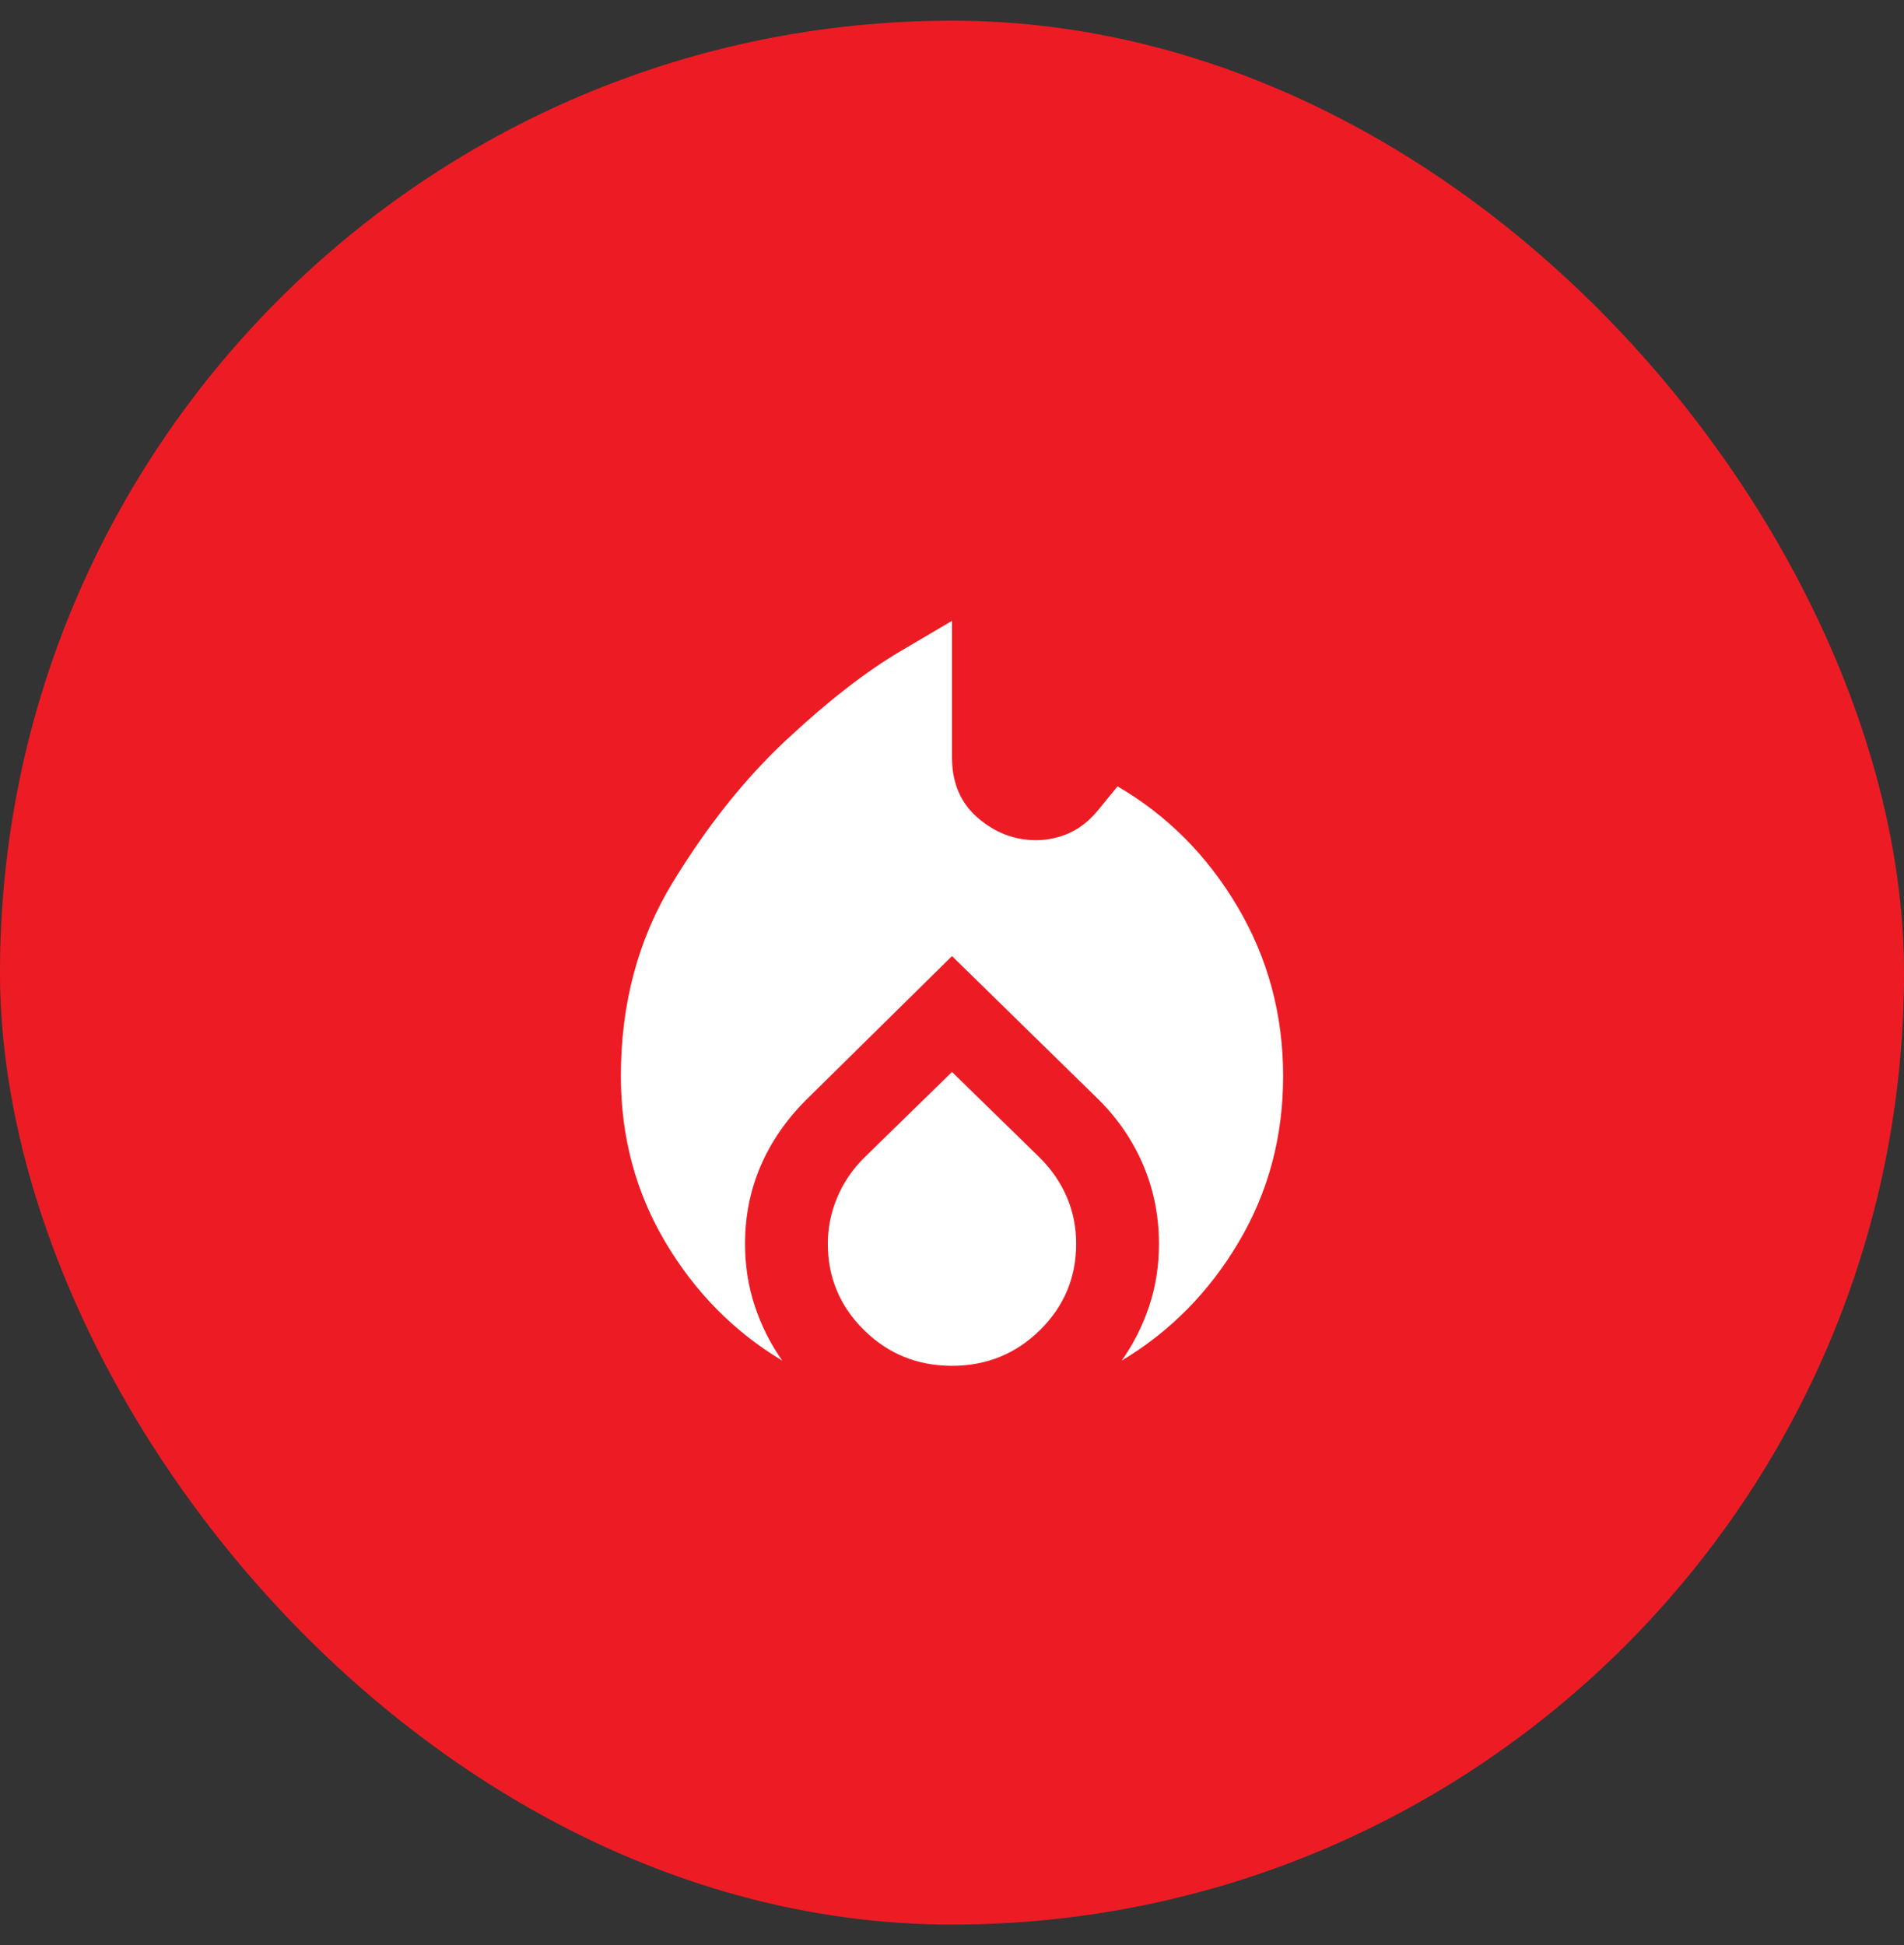
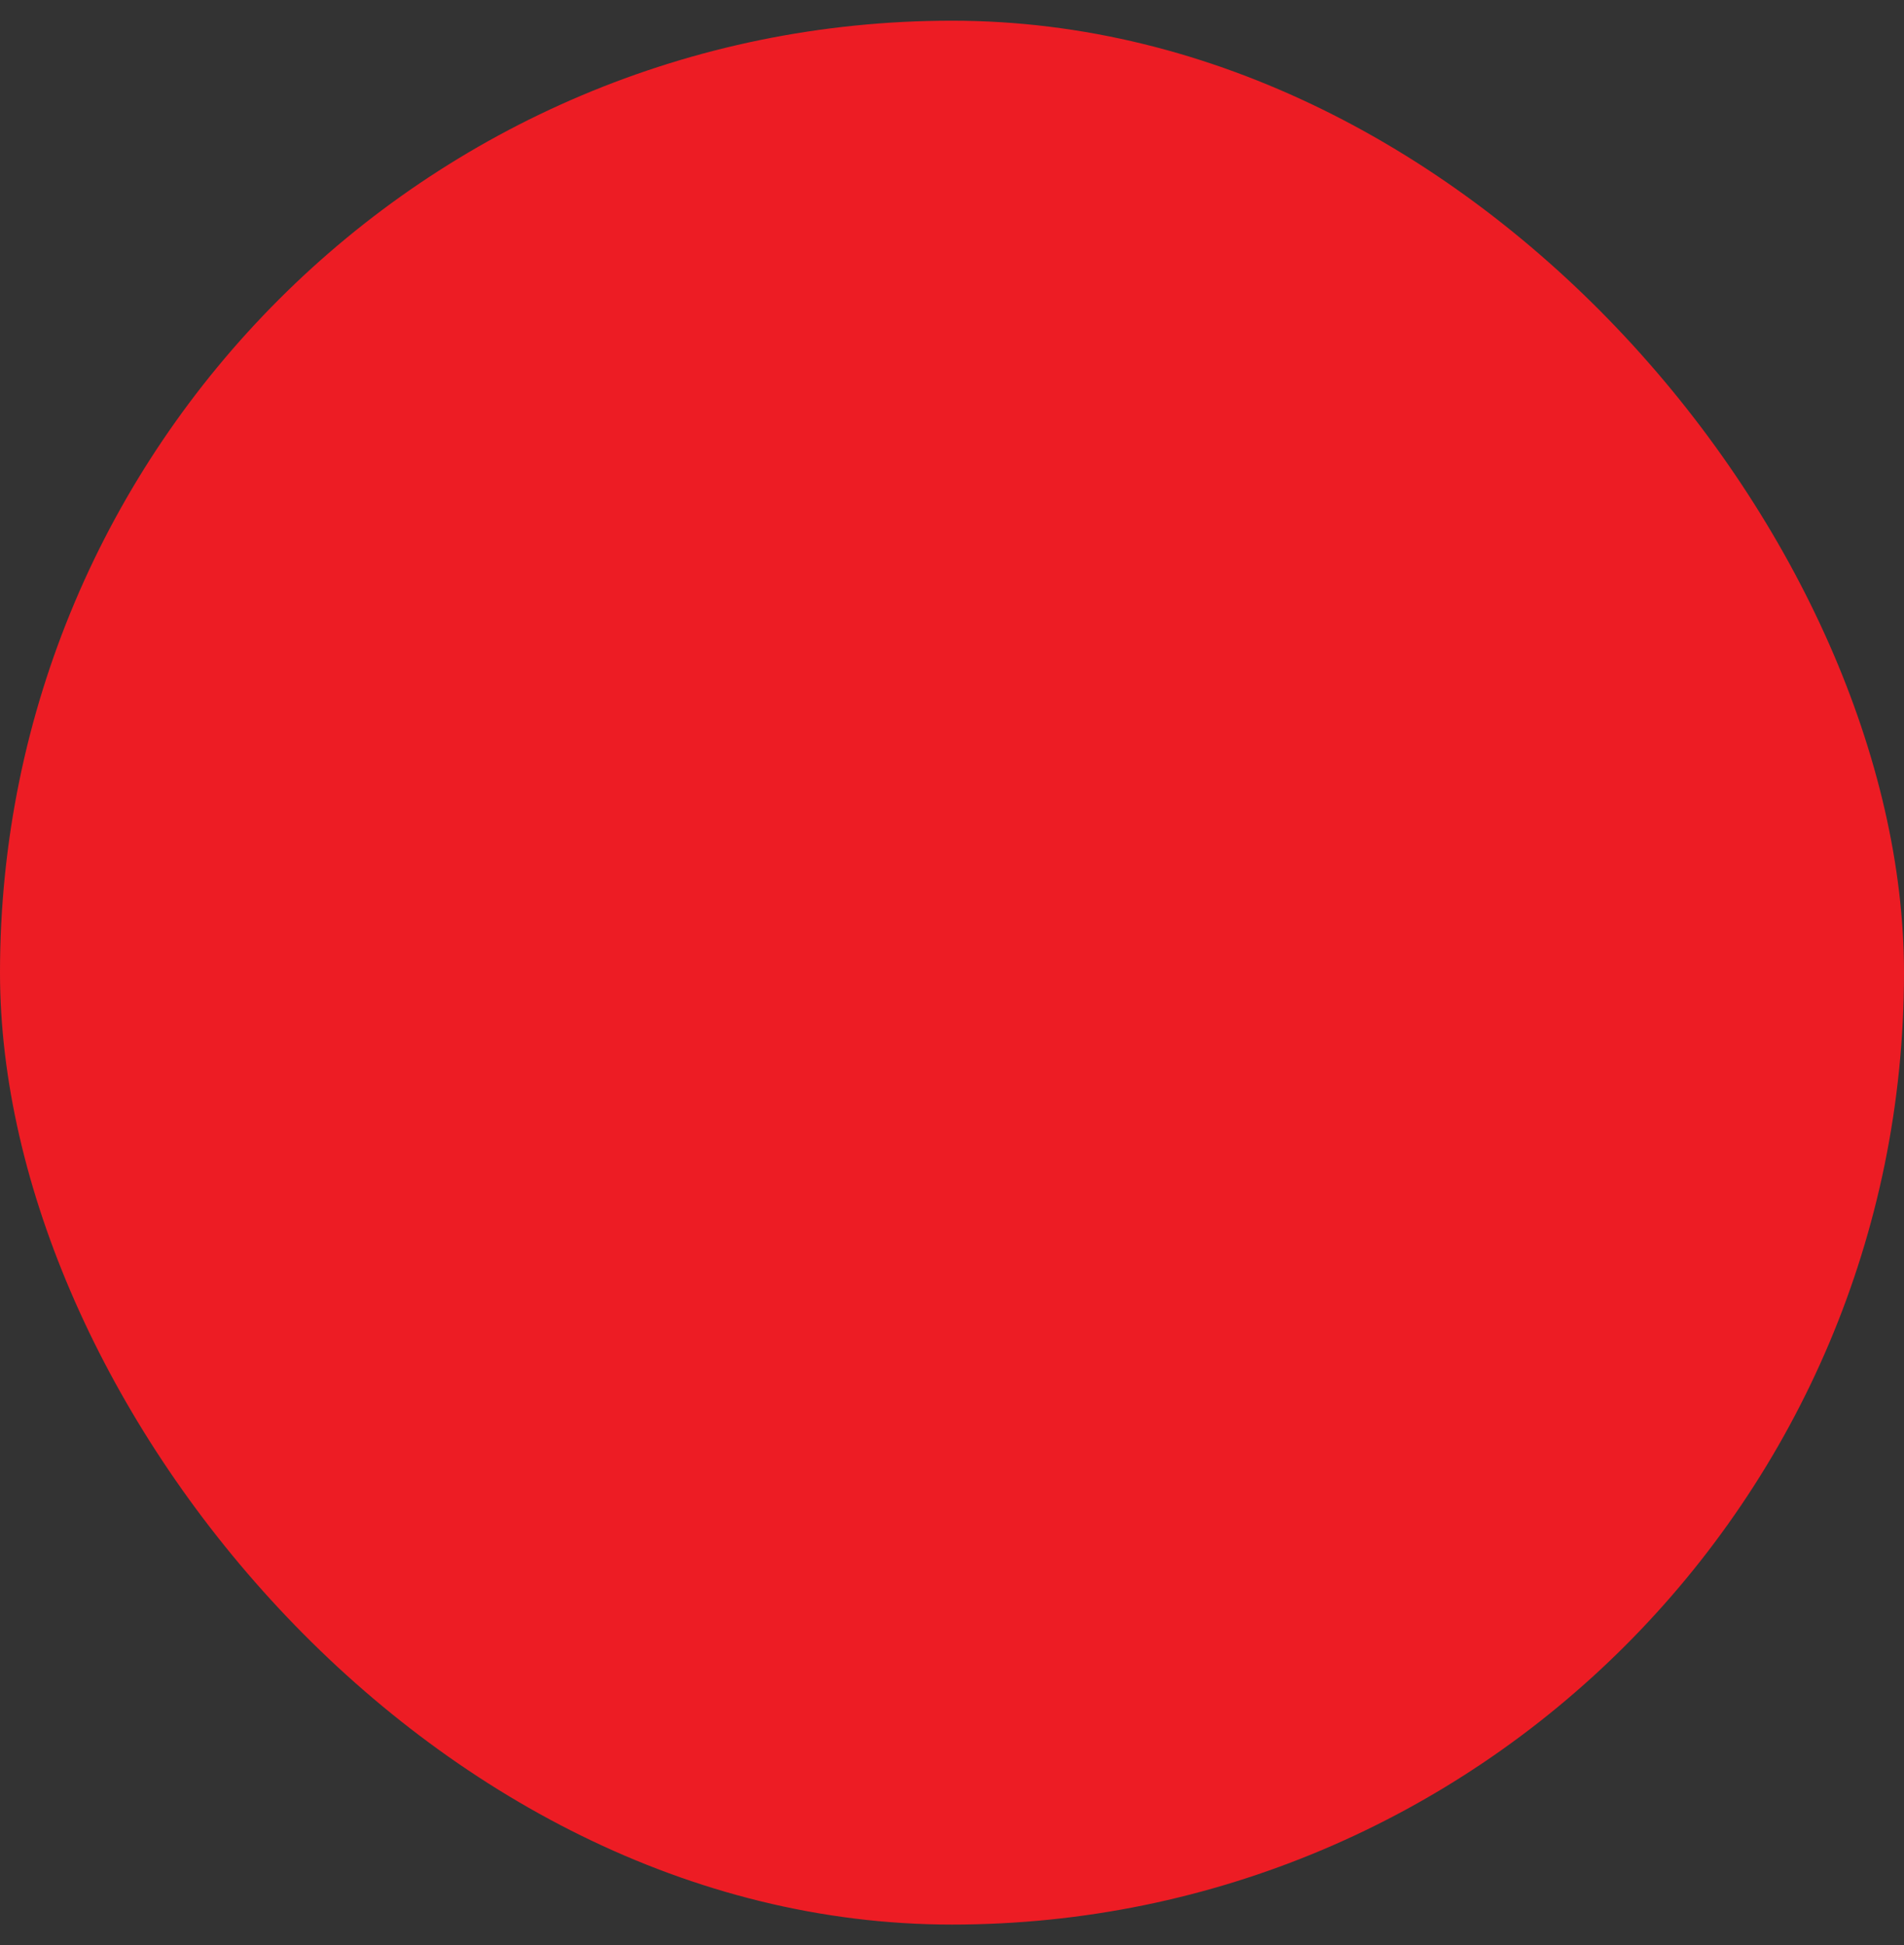
<svg xmlns="http://www.w3.org/2000/svg" width="46" height="47" viewBox="0 0 46 47" fill="none">
  <rect x="0" y="0" width="46" height="47" fill="#333333" stroke="none" />
  <rect y="0.5" width="46" height="46" rx="23" fill="#ED1C24" />
-   <path d="M15 26C15 24.25 15.417 22.692 16.25 21.325C17.083 19.958 18 18.808 19 17.875C20 16.942 20.917 16.229 21.75 15.737L23 15V18.3C23 18.917 23.208 19.404 23.625 19.762C24.042 20.12 24.508 20.299 25.025 20.3C25.308 20.3 25.579 20.242 25.838 20.125C26.097 20.008 26.334 19.817 26.55 19.55L27 19C28.2 19.7 29.167 20.671 29.9 21.912C30.633 23.153 31 24.516 31 26C31 27.467 30.642 28.804 29.925 30.013C29.208 31.222 28.267 32.175 27.1 32.874C27.383 32.474 27.604 32.036 27.763 31.561C27.922 31.086 28.001 30.582 28 30.05C28 29.383 27.875 28.754 27.625 28.162C27.375 27.57 27.017 27.041 26.55 26.575L23 23.1L19.475 26.575C18.992 27.058 18.625 27.592 18.375 28.175C18.125 28.758 18 29.383 18 30.05C18 30.583 18.079 31.088 18.238 31.563C18.397 32.038 18.617 32.476 18.9 32.875C17.733 32.175 16.792 31.221 16.075 30.012C15.358 28.803 15 27.466 15 26ZM23 25.9L25.125 27.975C25.408 28.258 25.625 28.575 25.775 28.925C25.925 29.275 26 29.65 26 30.05C26 30.867 25.708 31.562 25.125 32.137C24.542 32.712 23.833 32.999 23 33C22.167 33 21.458 32.712 20.875 32.137C20.292 31.562 20 30.866 20 30.05C20 29.667 20.075 29.296 20.225 28.937C20.375 28.578 20.592 28.258 20.875 27.975L23 25.9Z" fill="white" />
</svg>